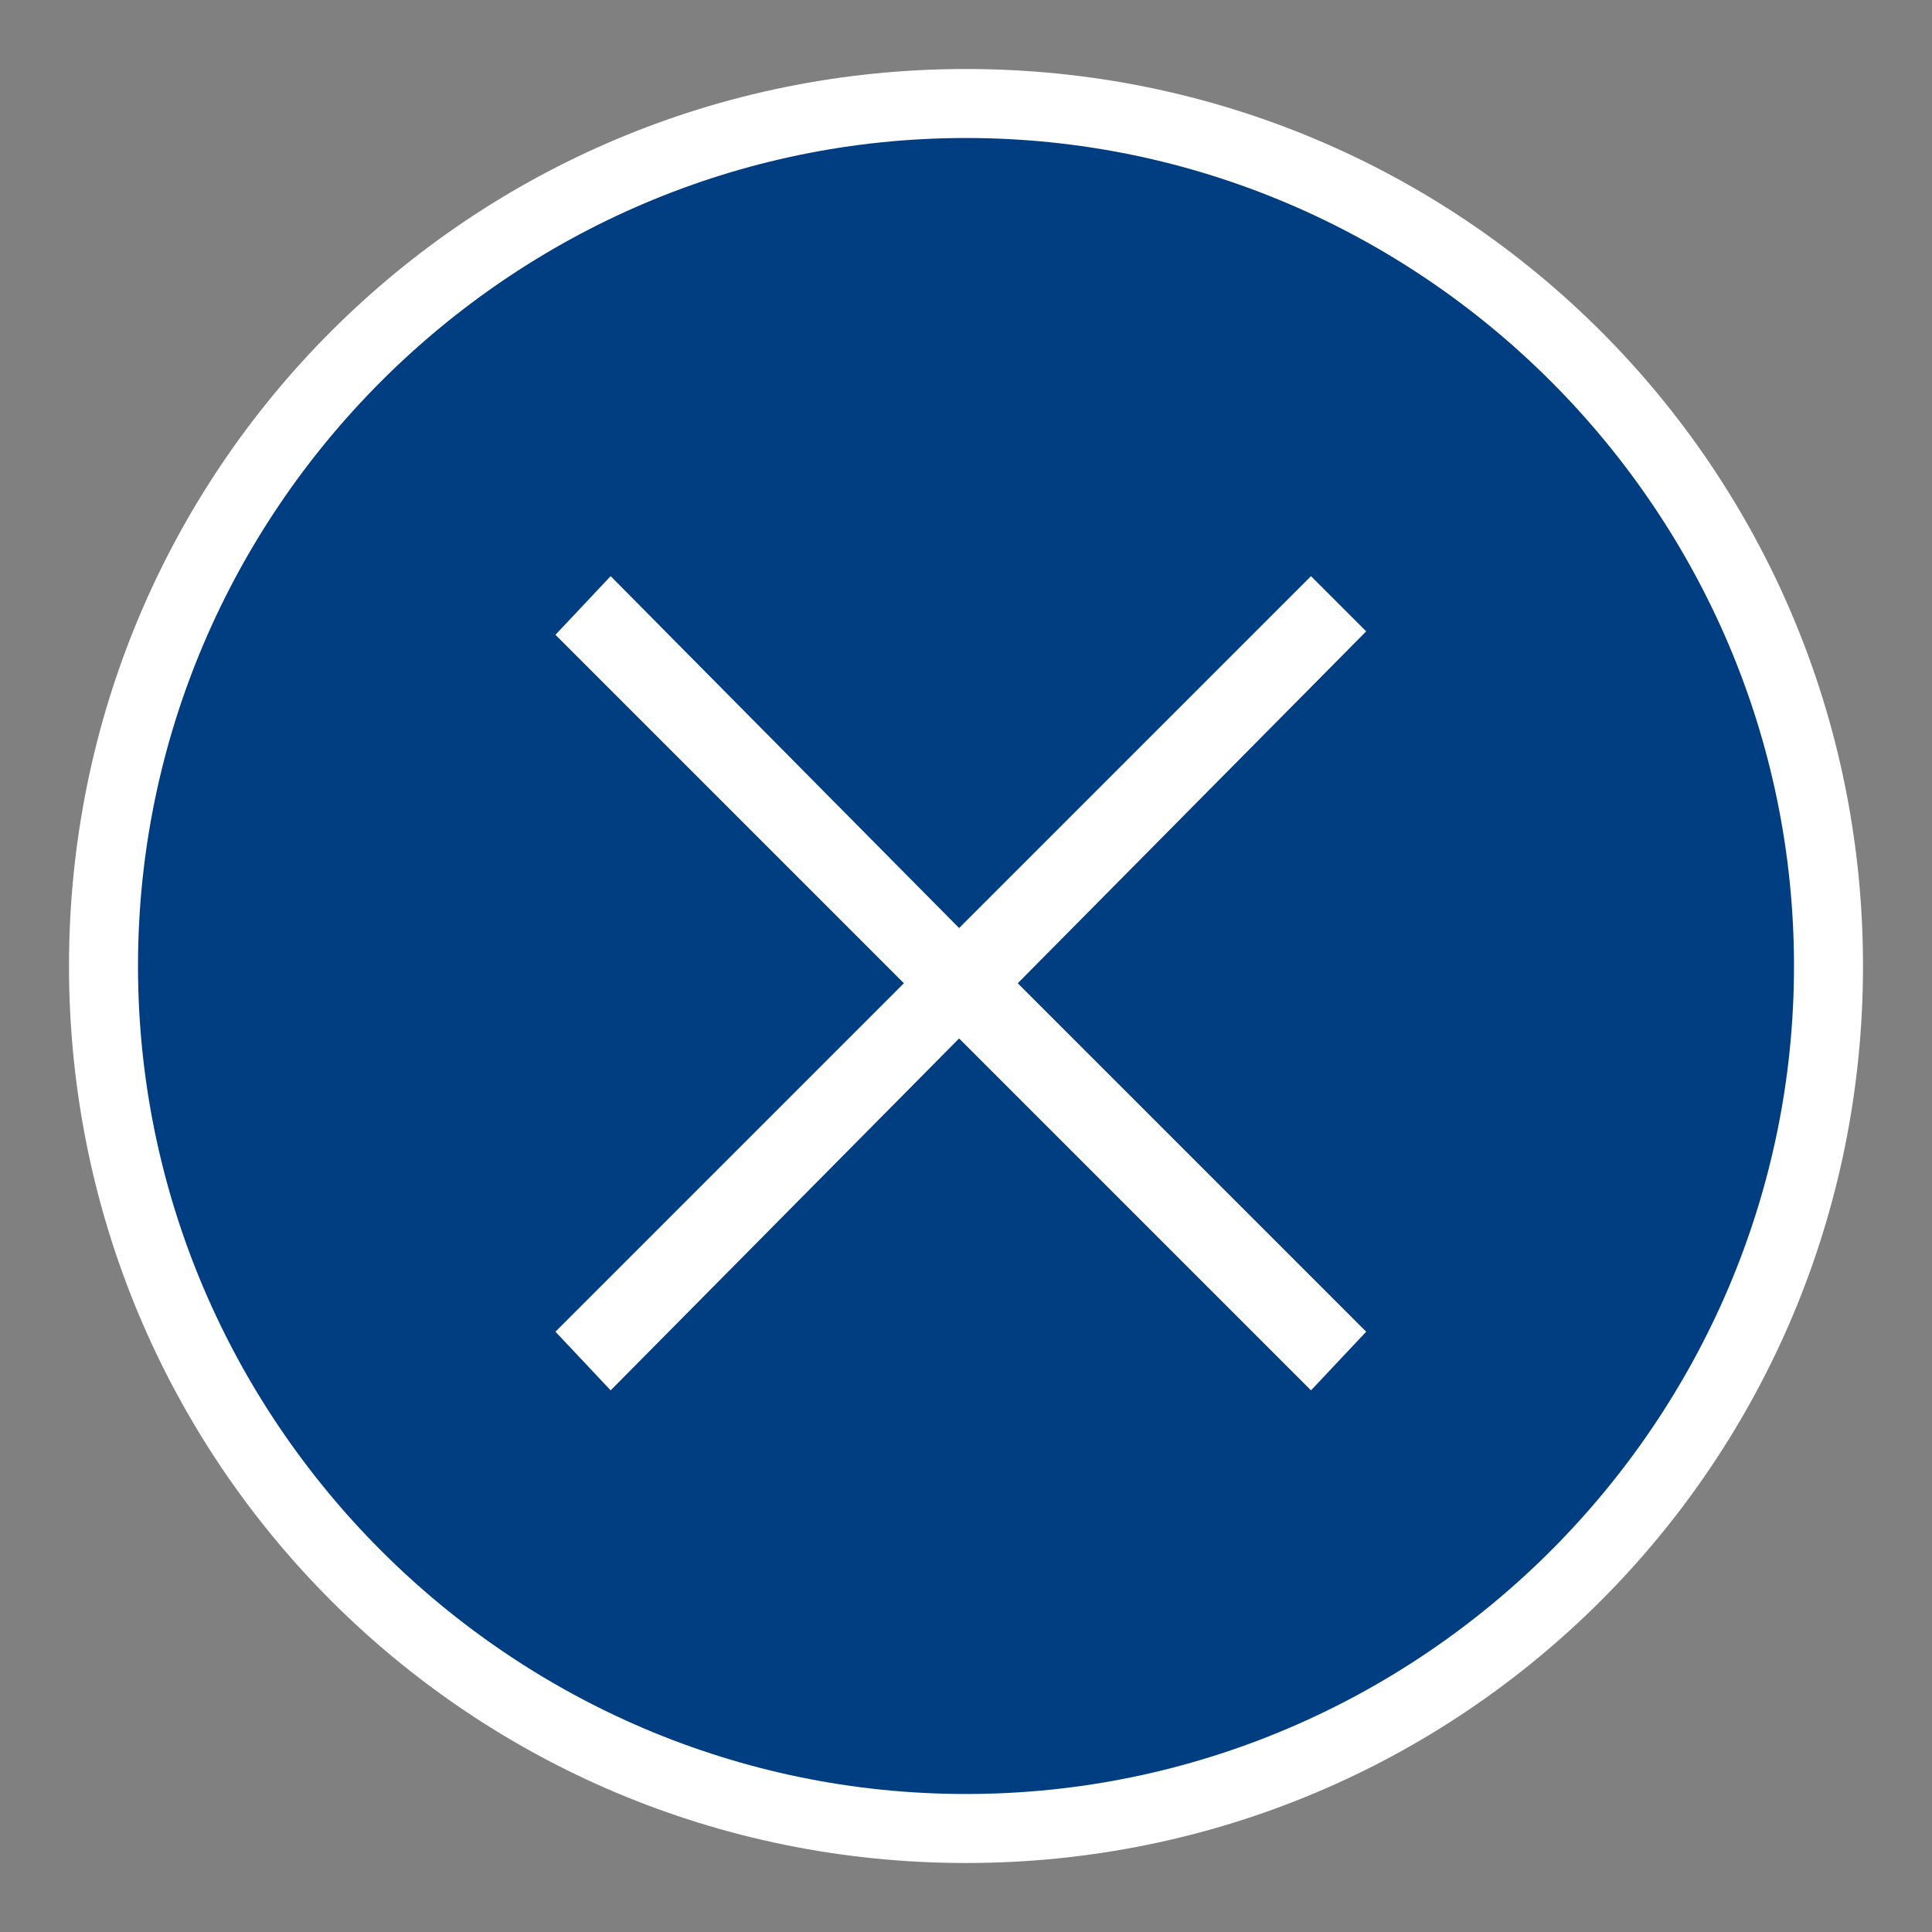
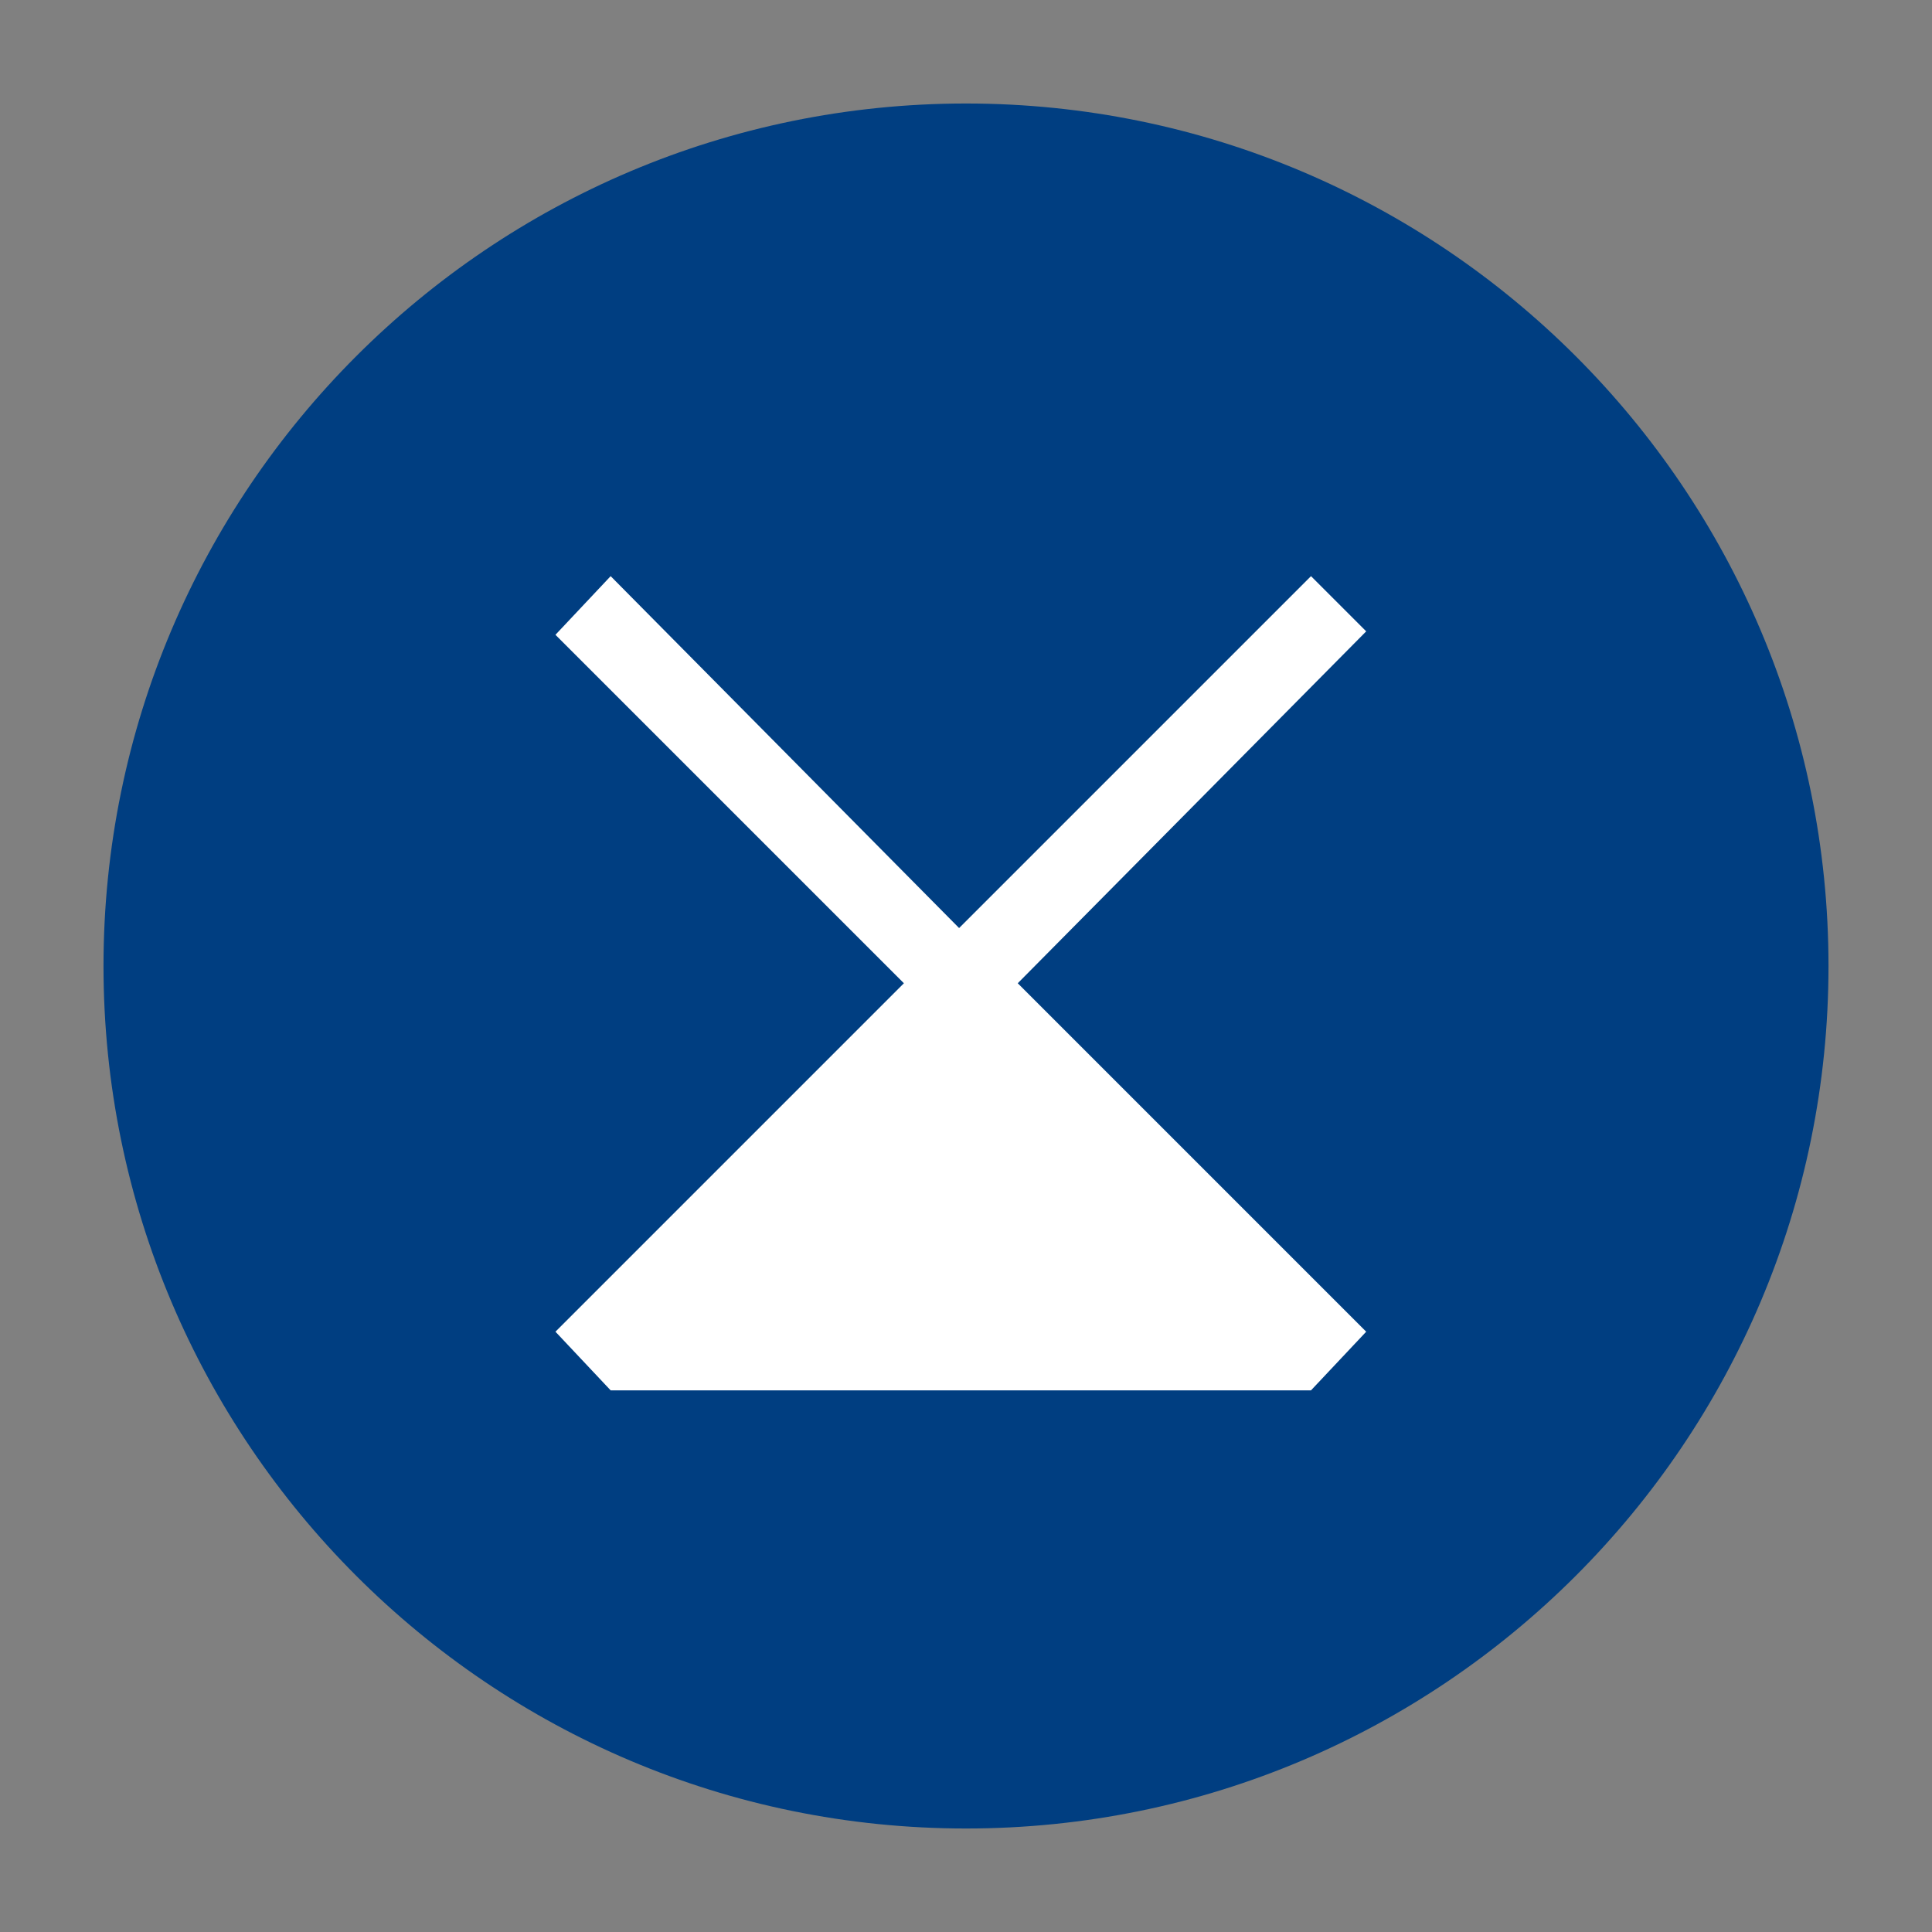
<svg xmlns="http://www.w3.org/2000/svg" version="1.1" id="レイヤー_1" x="0px" y="0px" width="56px" height="56px" viewBox="0 0 56 56" style="enable-background:new 0 0 56 56;" xml:space="preserve">
  <rect x="0" y="0" width="56" height="56" fill="#808080" stroke="none" />
  <style type="text/css">
	.st0{fill:#003E81;}
	.st1{fill:#FFFFFF;}
</style>
  <g>
    <path class="st0" d="M28,53C14.2,53,3,41.8,3,28S14.2,3,28,3c13.8,0,25,11.2,25,25S41.8,53,28,53z" />
-     <path class="st1" d="M28,4c13.2,0,24,10.8,24,24S41.2,52,28,52S4,41.2,4,28S14.8,4,28,4 M28,2C13.6,2,2,13.6,2,28s11.6,26,26,26   c14.4,0,26-11.6,26-26S42.4,2,28,2L28,2z" />
  </g>
  <g>
-     <path class="st1" d="M39.6,38.6L38,40.3L27.8,30.1L17.7,40.3l-1.6-1.7l10.1-10.1L16.1,18.4l1.6-1.7l10.1,10.2L38,16.7l1.6,1.6   L29.5,28.5L39.6,38.6z" />
+     <path class="st1" d="M39.6,38.6L38,40.3L17.7,40.3l-1.6-1.7l10.1-10.1L16.1,18.4l1.6-1.7l10.1,10.2L38,16.7l1.6,1.6   L29.5,28.5L39.6,38.6z" />
  </g>
</svg>